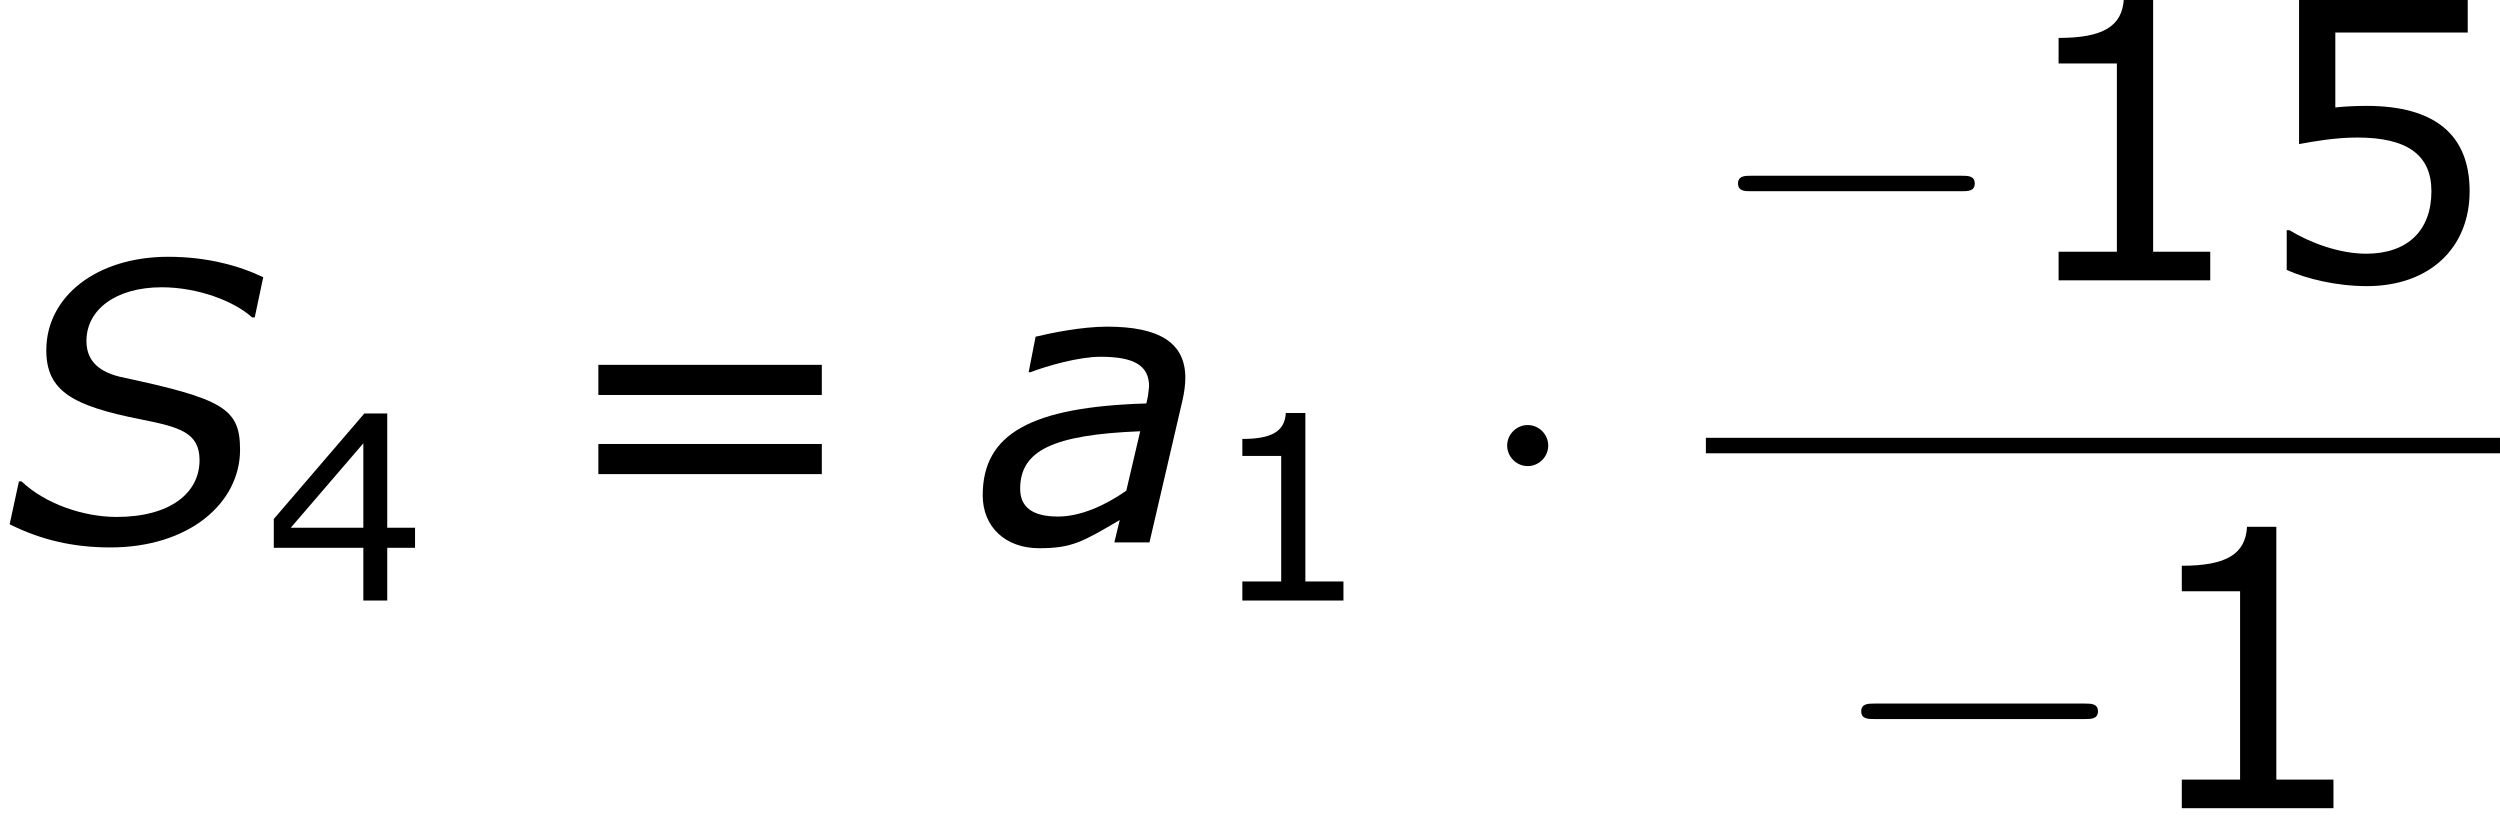
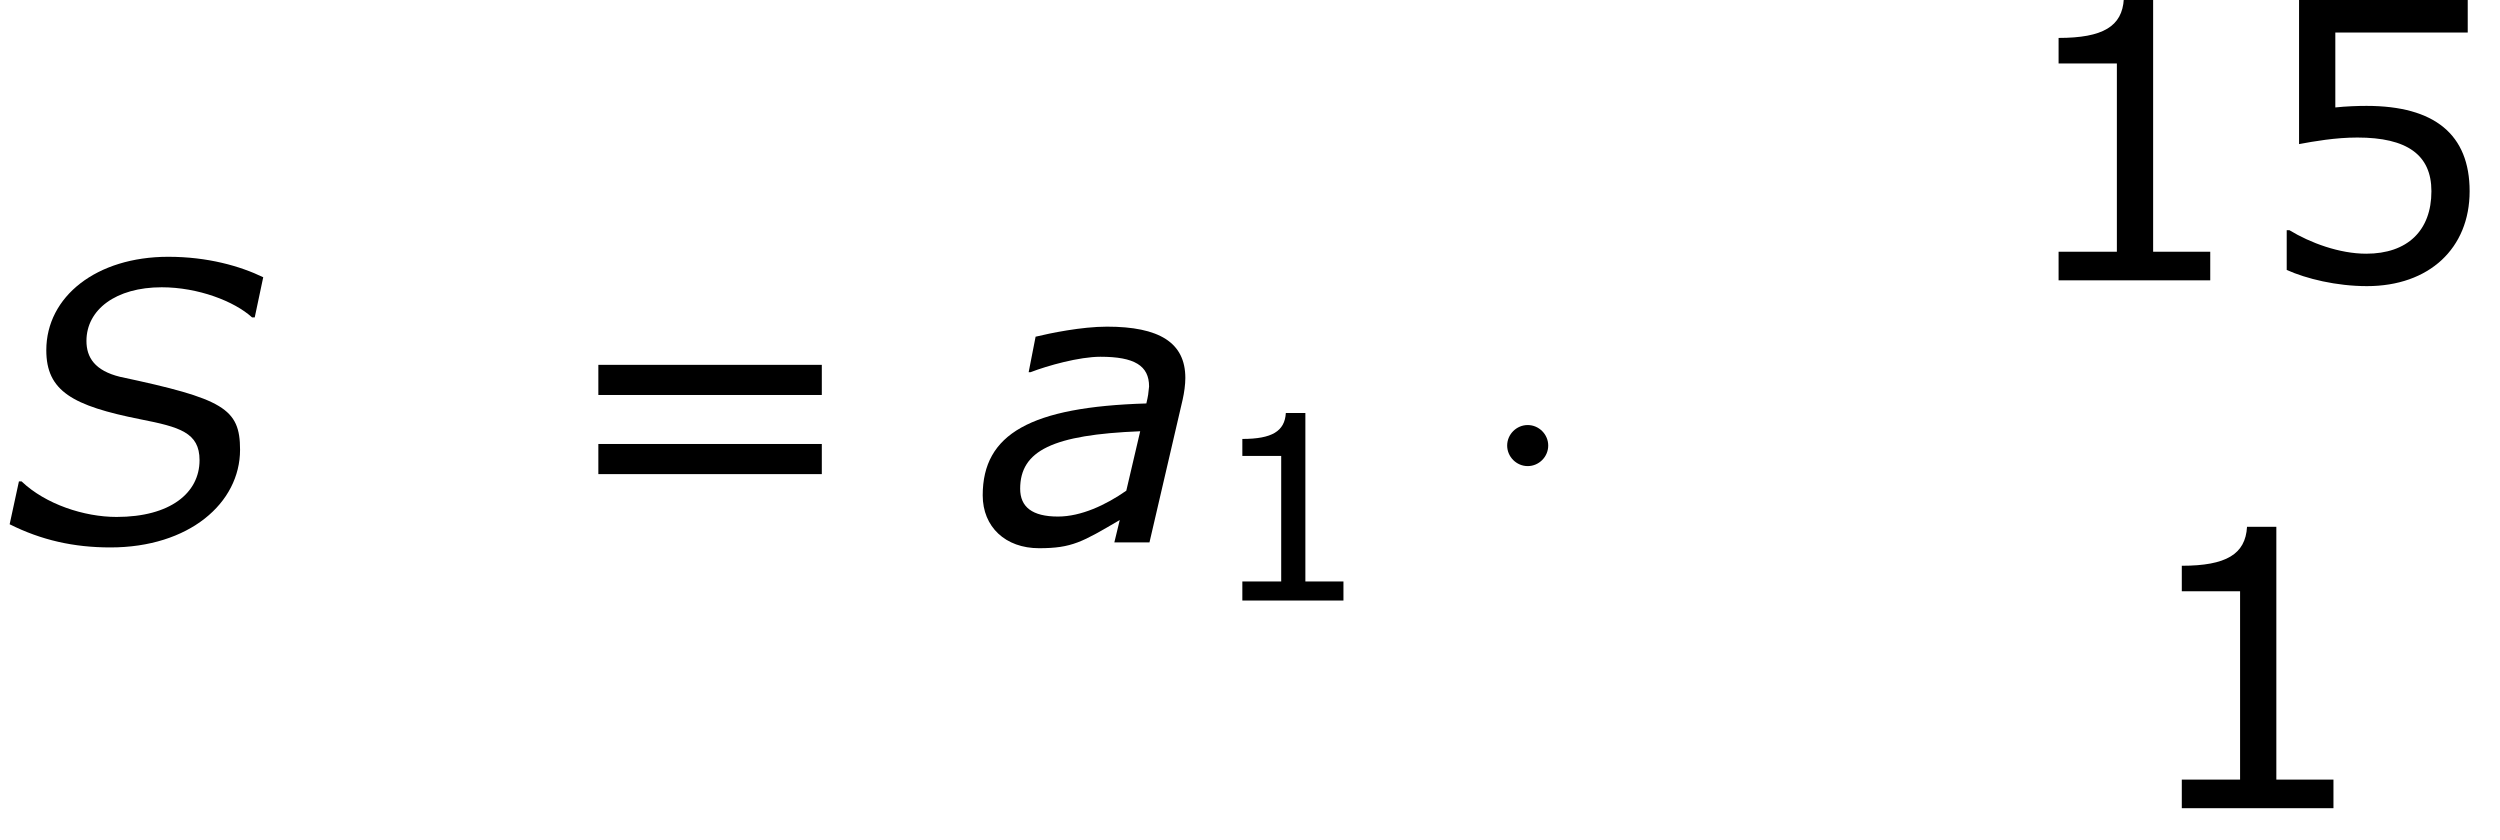
<svg xmlns="http://www.w3.org/2000/svg" xmlns:xlink="http://www.w3.org/1999/xlink" height="29.302pt" version="1.1" viewBox="-0.239 -0.228 87.175 29.302" width="87.175pt">
  <defs>
    <path d="M3.406 0.155C5.836 0.155 7.408 -1.215 7.408 -2.859C7.408 -4.133 6.896 -4.431 3.704 -5.11C2.93 -5.3 2.668 -5.705 2.668 -6.217C2.668 -7.182 3.573 -7.873 4.99 -7.873C6.11 -7.873 7.23 -7.444 7.778 -6.944H7.861L8.123 -8.183C7.408 -8.528 6.408 -8.814 5.193 -8.814C2.978 -8.814 1.429 -7.587 1.429 -5.931C1.429 -4.669 2.239 -4.216 4.335 -3.799C5.538 -3.561 6.158 -3.394 6.158 -2.537C6.158 -1.525 5.253 -0.786 3.597 -0.786C2.596 -0.786 1.405 -1.179 0.667 -1.882H0.584L0.298 -0.56C1.274 -0.071 2.275 0.155 3.406 0.155Z" id="g1-83" />
    <path d="M5.086 -3.43L4.657 -1.596C4.026 -1.155 3.263 -0.798 2.549 -0.798C1.751 -0.798 1.382 -1.096 1.382 -1.656C1.382 -2.835 2.394 -3.323 5.086 -3.43ZM4.455 -0.691L4.288 0H5.372L6.396 -4.407C6.444 -4.621 6.479 -4.871 6.479 -5.074C6.479 -6.17 5.669 -6.658 4.061 -6.658C3.275 -6.658 2.299 -6.455 1.858 -6.348L1.644 -5.253H1.703C2.227 -5.455 3.204 -5.729 3.859 -5.729C4.907 -5.729 5.36 -5.455 5.36 -4.812C5.336 -4.574 5.336 -4.55 5.276 -4.288C1.703 -4.181 0.226 -3.347 0.226 -1.453C0.226 -0.476 0.929 0.179 1.965 0.179C2.978 0.179 3.299 -0.012 4.455 -0.691Z" id="g1-97" />
-     <path d="M7.878 -2.75C8.082 -2.75 8.297 -2.75 8.297 -2.989S8.082 -3.228 7.878 -3.228H1.411C1.207 -3.228 0.992 -3.228 0.992 -2.989S1.207 -2.75 1.411 -2.75H7.878Z" id="g2-0" />
    <path d="M2.295 -2.989C2.295 -3.335 2.008 -3.622 1.662 -3.622S1.028 -3.335 1.028 -2.989S1.315 -2.355 1.662 -2.355S2.295 -2.642 2.295 -2.989Z" id="g2-1" />
    <use id="g6-49" transform="scale(1.5)" xlink:href="#g4-49" />
    <use id="g6-53" transform="scale(1.5)" xlink:href="#g4-53" />
    <use id="g6-61" transform="scale(1.5)" xlink:href="#g4-61" />
    <path d="M4.2 0V-0.588H3.025V-5.788H2.422C2.39 -5.225 1.993 -4.987 1.08 -4.987V-4.462H2.279V-0.588H1.08V0H4.2Z" id="g4-49" />
-     <path d="M4.661 -1.628V-2.247H3.803V-5.773H3.097L0.302 -2.517V-1.628H3.065V0H3.803V-1.628H4.661ZM3.065 -2.247H0.826L3.065 -4.852V-2.247Z" id="g4-52" />
    <path d="M4.486 -1.834C4.486 -3.001 3.764 -3.589 2.366 -3.589C2.192 -3.589 1.945 -3.581 1.723 -3.557V-5.098H4.447V-5.773H0.977V-2.803C1.278 -2.859 1.723 -2.938 2.176 -2.938C3.2 -2.938 3.7 -2.581 3.7 -1.834C3.7 -1.024 3.208 -0.548 2.358 -0.548C1.81 -0.548 1.207 -0.77 0.778 -1.032H0.723V-0.214C1.128 -0.032 1.747 0.119 2.374 0.119C3.653 0.119 4.486 -0.659 4.486 -1.834Z" id="g4-53" />
    <path d="M5.55 -3.033V-3.653H0.953V-3.033H5.55ZM5.55 -1.405V-2.025H0.953V-1.405H5.55Z" id="g4-61" />
  </defs>
  <g id="page1" transform="matrix(1.13 0 0 1.13 -63.986 -61.1)">
    <use x="56.413" xlink:href="#g1-83" y="70.607" />
    <use x="64.56" xlink:href="#g4-52" y="72.401" />
    <use x="73.448" xlink:href="#g6-61" y="70.607" />
    <use x="86.512" xlink:href="#g1-97" y="70.607" />
    <use x="93.67" xlink:href="#g4-49" y="72.401" />
    <use x="101.894" xlink:href="#g2-1" y="70.607" />
    <use x="109.054" xlink:href="#g2-0" y="62.52" />
    <use x="118.318" xlink:href="#g6-49" y="62.52" />
    <use x="125.893" xlink:href="#g6-53" y="62.52" />
-     <rect height="0.478" width="24.505" x="109.054" y="67.379" />
    <use x="112.856" xlink:href="#g2-0" y="78.808" />
    <use x="122.12" xlink:href="#g6-49" y="78.808" />
  </g>
</svg>